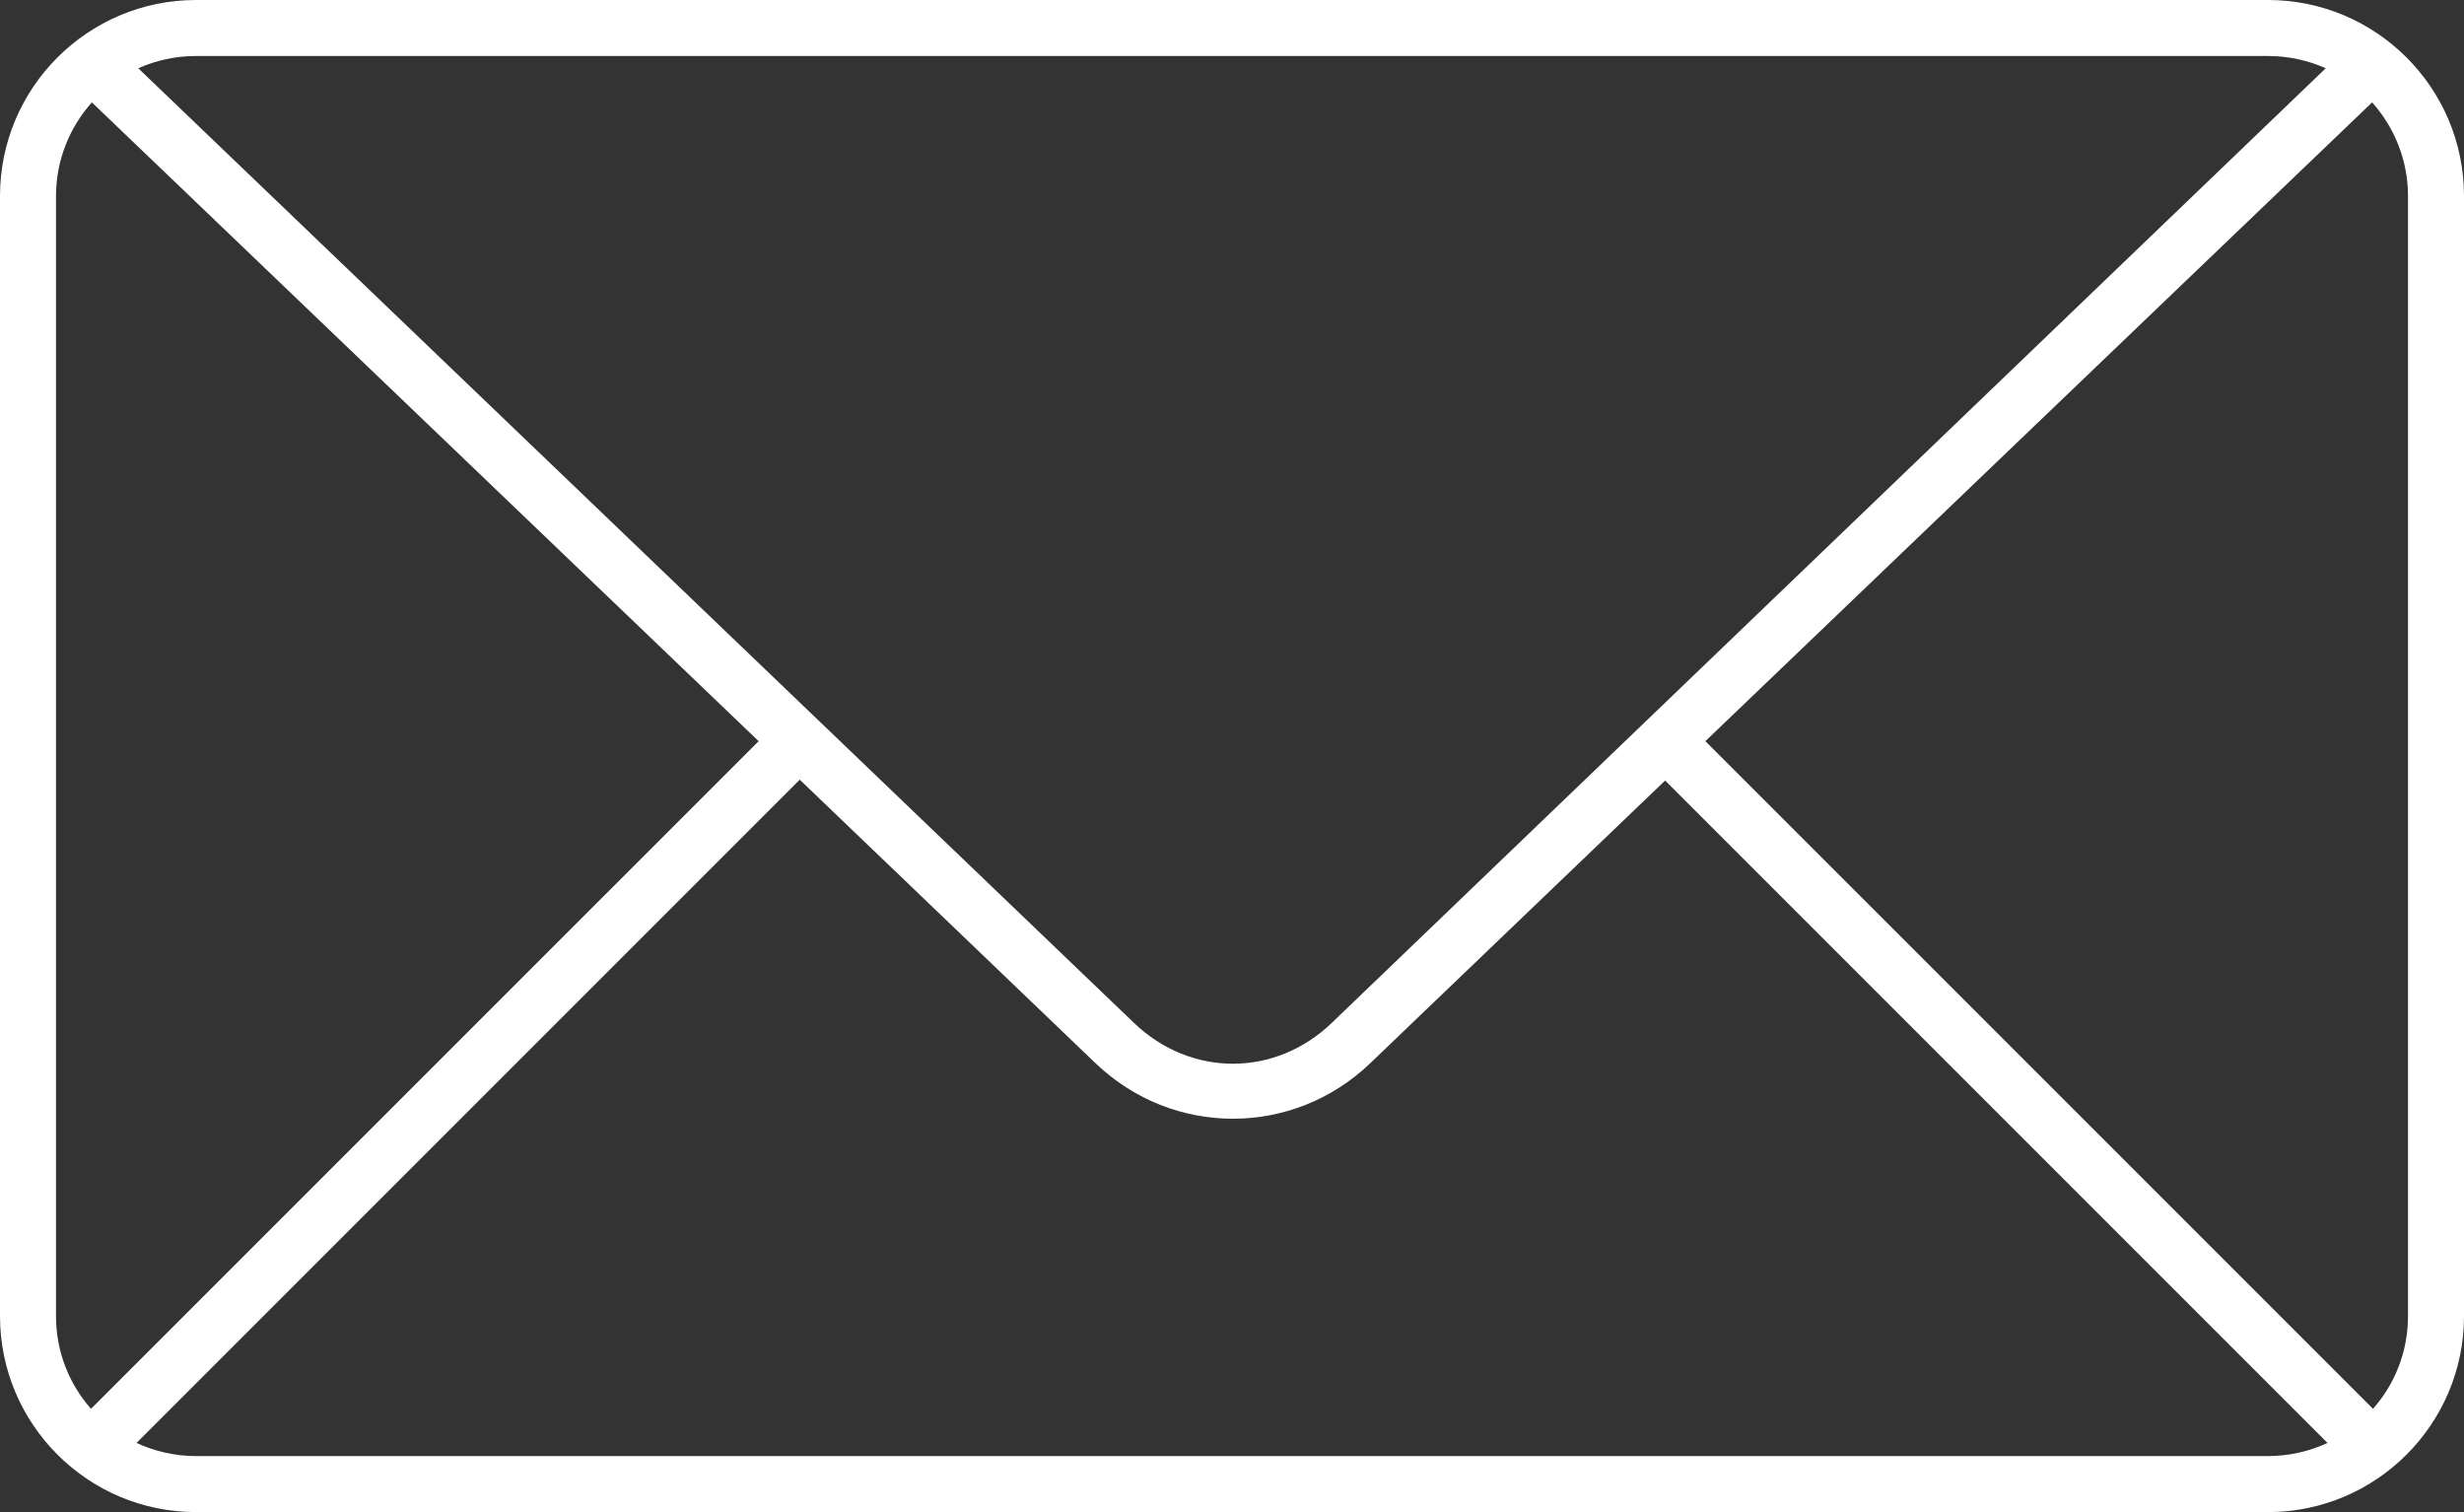
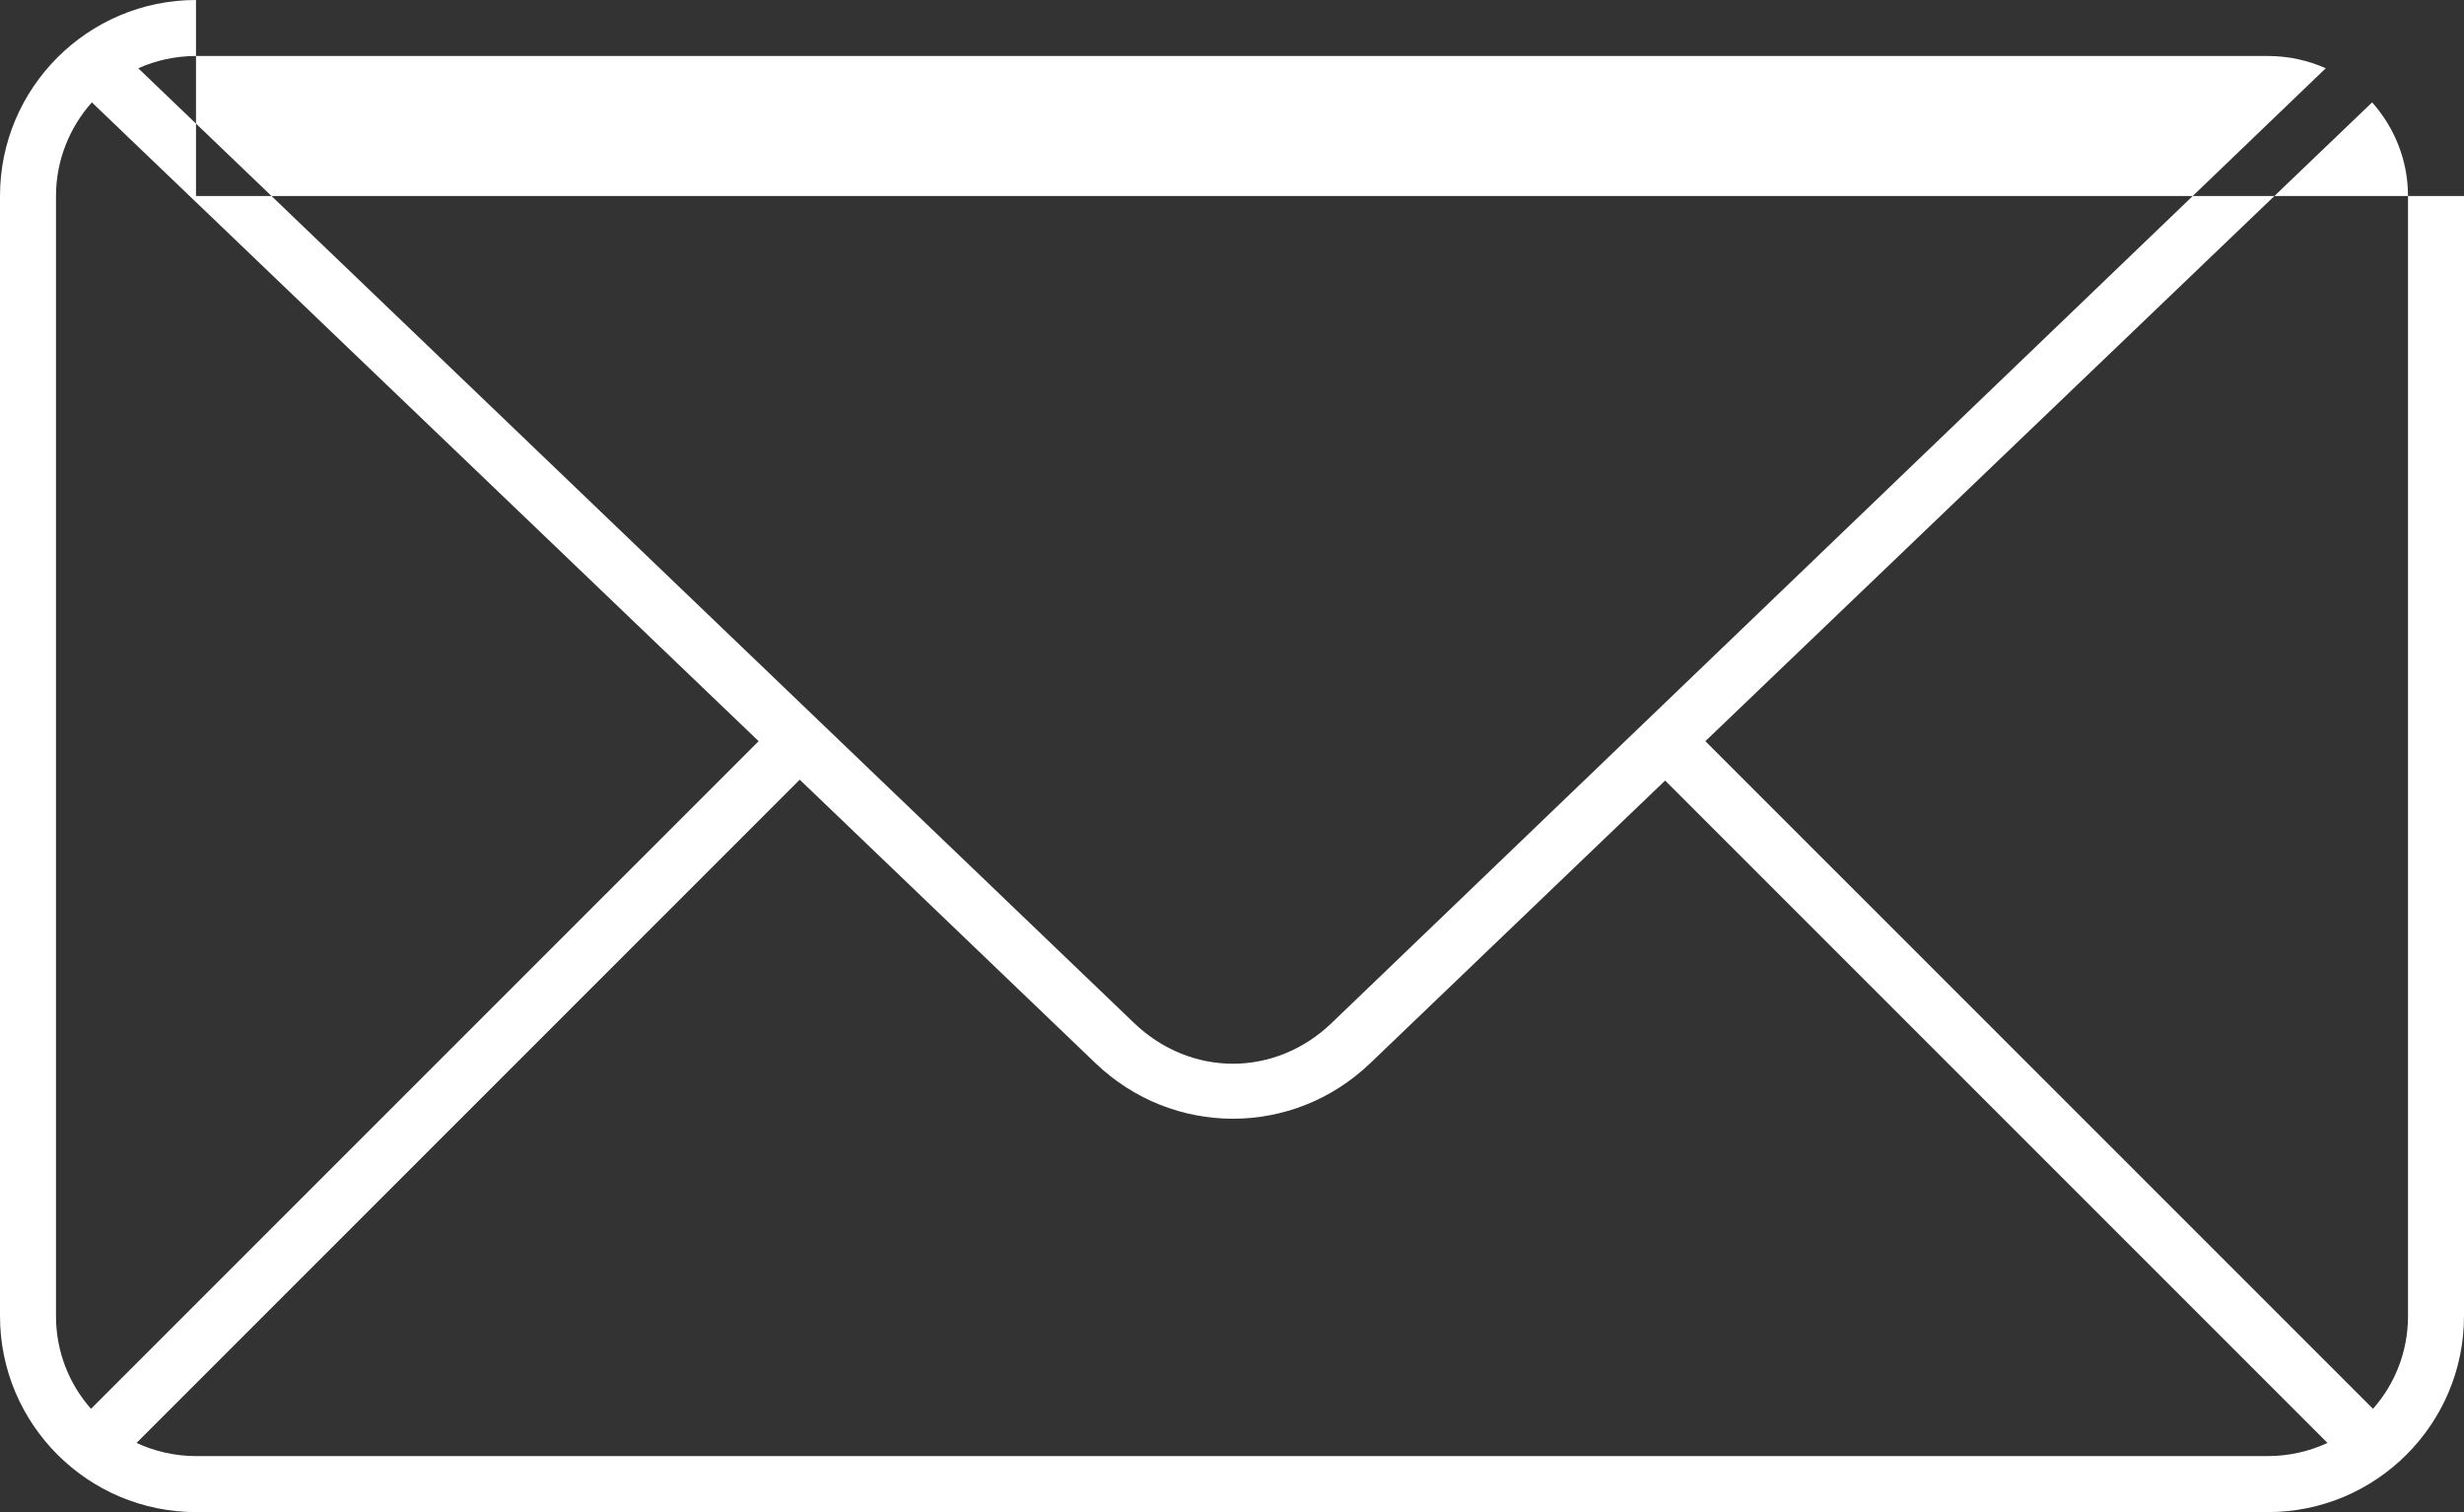
<svg xmlns="http://www.w3.org/2000/svg" width="88" height="54" viewBox="0 0 88 54" fill="none">
  <rect x="0" y="0" width="88" height="54" fill="#333333" stroke="none" />
-   <path d="M7 0C3.139 0 0 3.139 0 7V47C0 50.861 3.139 54 7 54H81C84.861 54 88 50.861 88 47V7C88 3.139 84.861 0 81 0H7ZM7 2H81C81.737 2 82.436 2.158 83.062 2.438L47.562 36.531C45.537 38.474 42.528 38.473 40.5 36.531L4.938 2.438C5.564 2.158 6.263 2 7 2ZM3.281 3.656L27.094 26.469L3.25 50.312C2.475 49.433 2 48.281 2 47V7C2 5.709 2.495 4.538 3.281 3.656ZM84.719 3.656C85.505 4.538 86 5.709 86 7V47C86 48.281 85.525 49.433 84.75 50.312L60.906 26.469L84.719 3.656ZM28.562 27.844L39.125 37.969C41.885 40.612 46.179 40.615 48.938 37.969L59.469 27.875L83.125 51.531C82.485 51.826 81.758 52 81 52H7C6.242 52 5.515 51.826 4.875 51.531L28.562 27.844Z" fill="white" />
+   <path d="M7 0C3.139 0 0 3.139 0 7V47C0 50.861 3.139 54 7 54H81C84.861 54 88 50.861 88 47V7H7ZM7 2H81C81.737 2 82.436 2.158 83.062 2.438L47.562 36.531C45.537 38.474 42.528 38.473 40.5 36.531L4.938 2.438C5.564 2.158 6.263 2 7 2ZM3.281 3.656L27.094 26.469L3.25 50.312C2.475 49.433 2 48.281 2 47V7C2 5.709 2.495 4.538 3.281 3.656ZM84.719 3.656C85.505 4.538 86 5.709 86 7V47C86 48.281 85.525 49.433 84.75 50.312L60.906 26.469L84.719 3.656ZM28.562 27.844L39.125 37.969C41.885 40.612 46.179 40.615 48.938 37.969L59.469 27.875L83.125 51.531C82.485 51.826 81.758 52 81 52H7C6.242 52 5.515 51.826 4.875 51.531L28.562 27.844Z" fill="white" />
</svg>